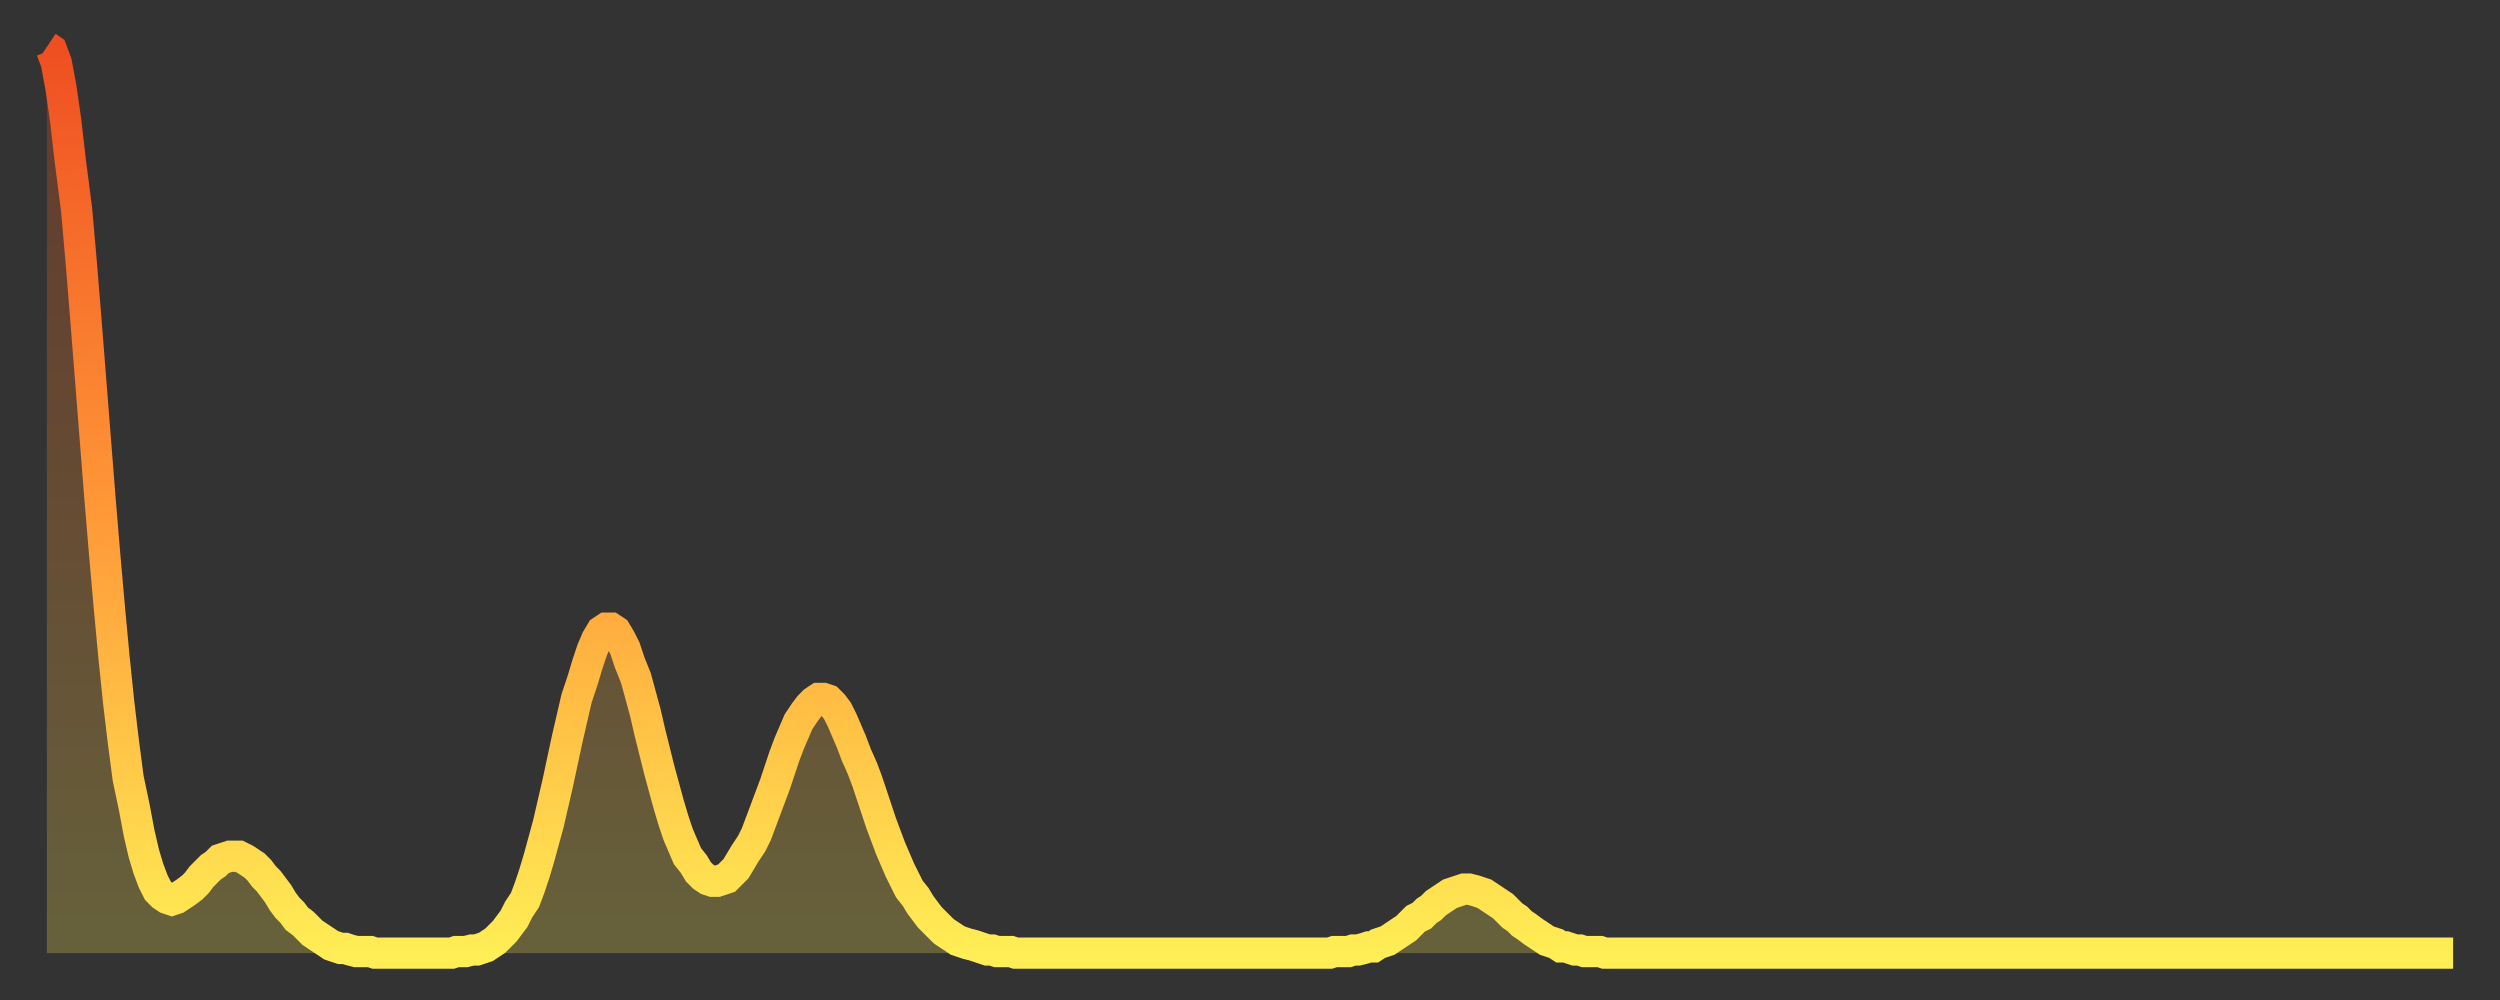
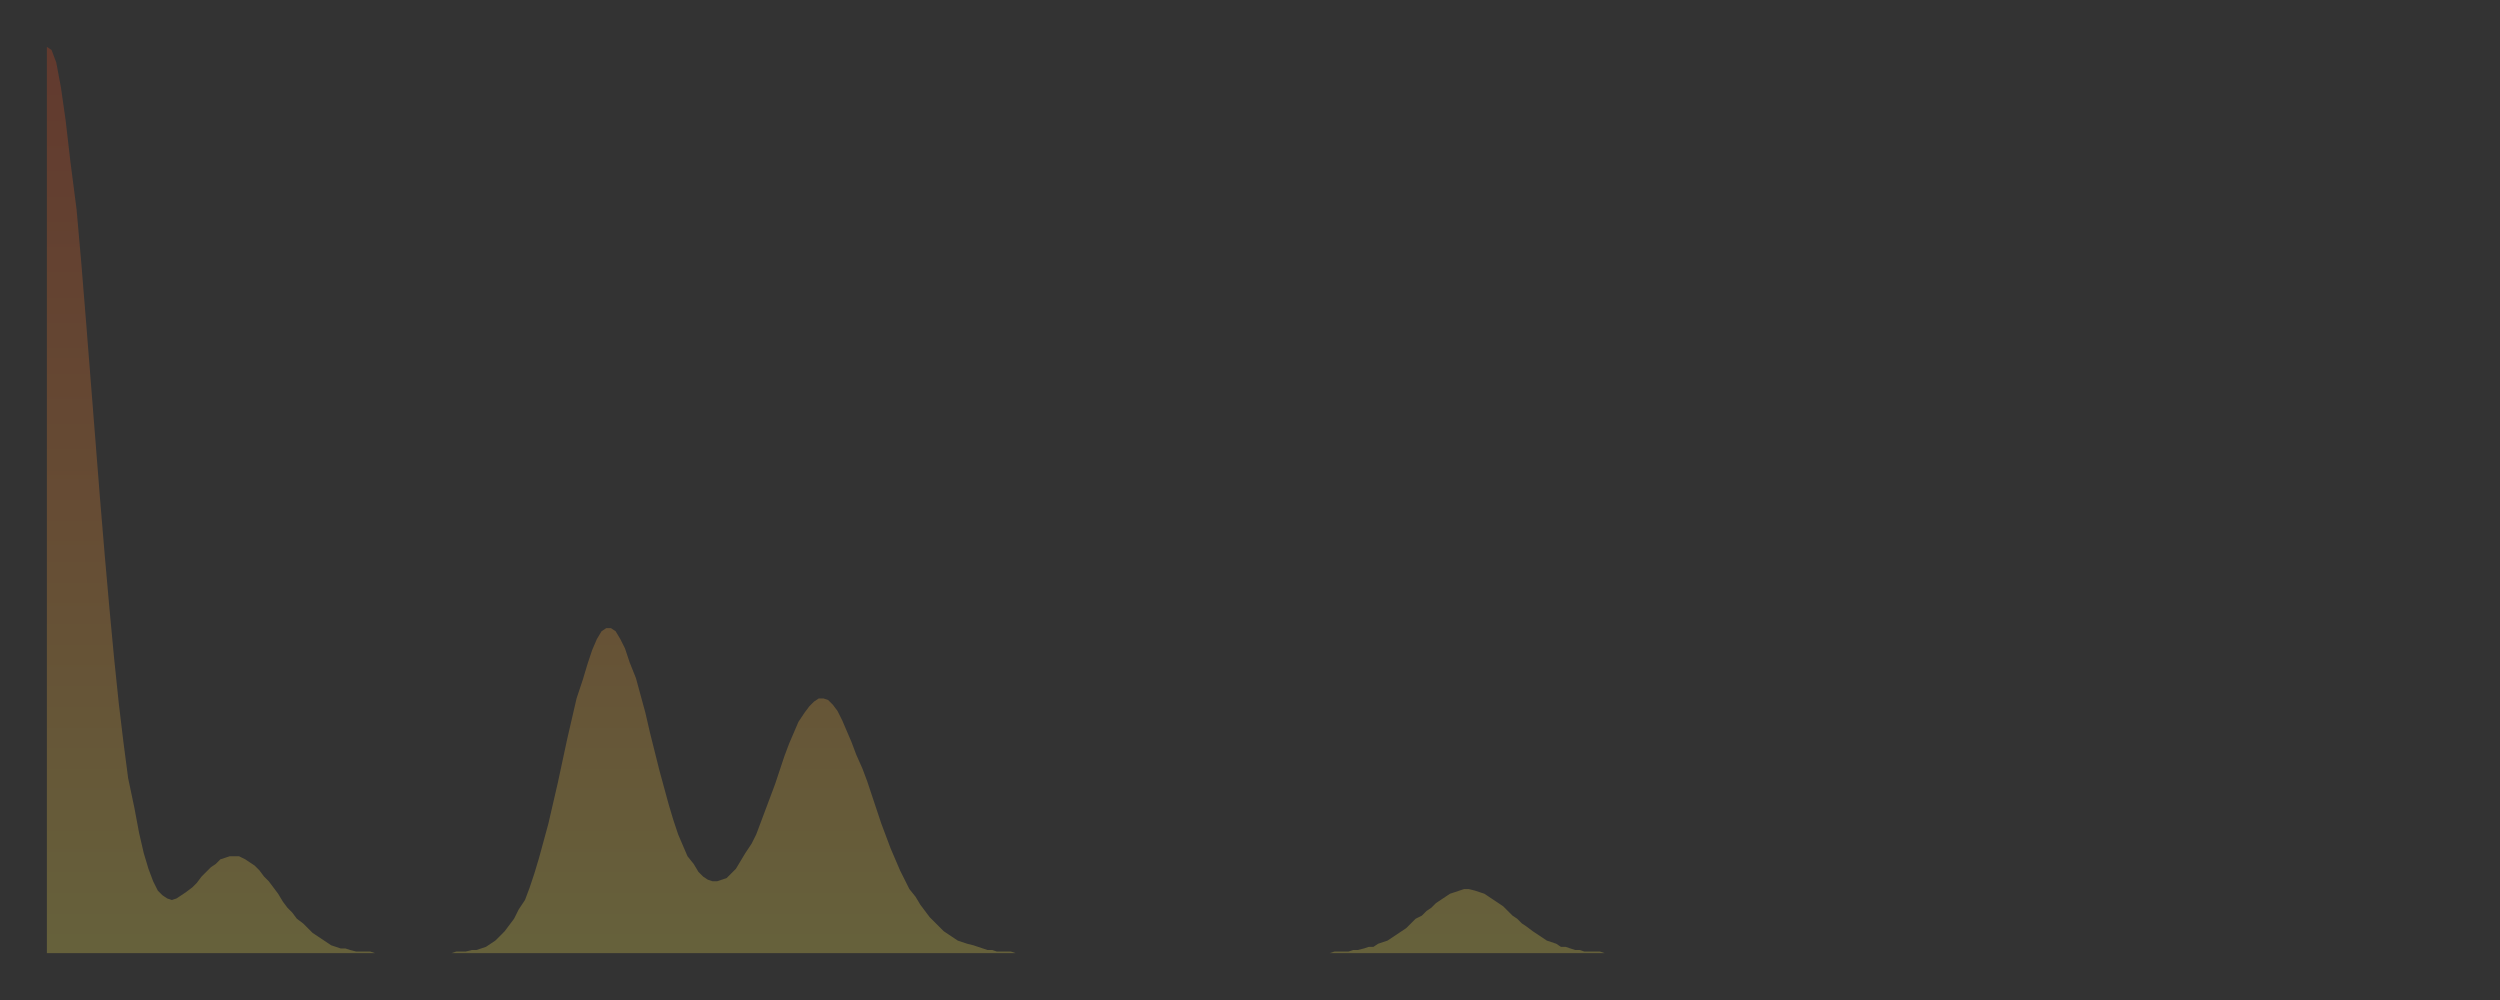
<svg xmlns="http://www.w3.org/2000/svg" baseProfile="full" height="64" version="1.1" width="160">
  <rect width="100%" height="100%" fill="#333333" stroke="none" />
  <defs>
    <linearGradient id="id139744" x1="0" x2="0" y1="0" y2="1">
      <stop offset="0%" stop-color="#ef4e21" />
      <stop offset="50%" stop-color="#ff9637" />
      <stop offset="100%" stop-color="#ffee55" />
    </linearGradient>
  </defs>
  <g transform="translate(3,3)">
    <g>
-       <path d="M 0.0 0.0 0.3 0.2 0.6 1.0 0.9 2.6 1.2 4.7 1.5 7.3 1.9 10.4 2.2 13.8 2.5 17.5 2.8 21.3 3.1 25.1 3.4 28.9 3.7 32.5 4.0 35.9 4.3 39.1 4.6 42.0 4.9 44.5 5.2 46.8 5.6 48.7 5.9 50.3 6.2 51.6 6.5 52.6 6.8 53.4 7.1 54.0 7.4 54.3 7.7 54.5 8.0 54.6 8.3 54.5 8.6 54.3 8.9 54.1 9.3 53.8 9.6 53.5 9.9 53.1 10.2 52.8 10.5 52.5 10.8 52.3 11.1 52.0 11.4 51.9 11.7 51.8 12.0 51.8 12.3 51.8 12.7 52.0 13.0 52.2 13.3 52.4 13.6 52.7 13.9 53.1 14.2 53.4 14.5 53.8 14.8 54.2 15.1 54.7 15.4 55.1 15.7 55.4 16.0 55.8 16.4 56.1 16.7 56.4 17.0 56.7 17.3 56.9 17.6 57.1 17.9 57.3 18.2 57.5 18.5 57.6 18.8 57.7 19.1 57.7 19.4 57.8 19.8 57.9 20.1 57.9 20.4 57.9 20.7 57.9 21.0 58.0 21.3 58.0 21.6 58.0 21.9 58.0 22.2 58.0 22.5 58.0 22.8 58.0 23.1 58.0 23.5 58.0 23.8 58.0 24.1 58.0 24.4 58.0 24.7 58.0 25.0 58.0 25.3 58.0 25.6 58.0 25.9 58.0 26.2 57.9 26.5 57.9 26.8 57.9 27.2 57.8 27.5 57.8 27.8 57.7 28.1 57.6 28.4 57.4 28.7 57.2 29.0 56.9 29.3 56.6 29.6 56.2 29.9 55.8 30.2 55.2 30.6 54.6 30.9 53.8 31.2 52.9 31.5 51.9 31.8 50.8 32.1 49.7 32.4 48.4 32.7 47.1 33.0 45.7 33.3 44.3 33.6 43.0 33.9 41.7 34.3 40.5 34.6 39.5 34.9 38.6 35.2 37.9 35.5 37.4 35.8 37.2 36.1 37.2 36.4 37.4 36.7 37.9 37.0 38.5 37.3 39.4 37.7 40.4 38.0 41.5 38.3 42.6 38.6 43.9 38.9 45.1 39.2 46.3 39.5 47.4 39.8 48.5 40.1 49.5 40.4 50.4 40.7 51.1 41.0 51.8 41.4 52.3 41.7 52.8 42.0 53.1 42.3 53.3 42.6 53.4 42.9 53.4 43.2 53.3 43.5 53.2 43.8 52.9 44.1 52.6 44.4 52.1 44.7 51.6 45.1 51.0 45.4 50.4 45.7 49.6 46.0 48.8 46.3 48.0 46.6 47.2 46.9 46.3 47.2 45.4 47.5 44.6 47.8 43.9 48.1 43.2 48.5 42.6 48.8 42.2 49.1 41.9 49.4 41.7 49.7 41.7 50.0 41.8 50.3 42.1 50.6 42.5 50.9 43.1 51.2 43.8 51.5 44.5 51.8 45.3 52.2 46.2 52.5 47.0 52.8 47.9 53.1 48.8 53.4 49.7 53.7 50.5 54.0 51.3 54.3 52.0 54.6 52.7 54.9 53.3 55.2 53.9 55.6 54.4 55.9 54.9 56.2 55.3 56.5 55.7 56.8 56.0 57.1 56.3 57.4 56.6 57.7 56.8 58.0 57.0 58.3 57.2 58.6 57.3 58.9 57.4 59.3 57.5 59.6 57.6 59.9 57.7 60.2 57.8 60.5 57.8 60.8 57.9 61.1 57.9 61.4 57.9 61.7 57.9 62.0 58.0 62.3 58.0 62.6 58.0 63.0 58.0 63.3 58.0 63.6 58.0 63.9 58.0 64.2 58.0 64.5 58.0 64.8 58.0 65.1 58.0 65.4 58.0 65.7 58.0 66.0 58.0 66.4 58.0 66.7 58.0 67.0 58.0 67.3 58.0 67.6 58.0 67.9 58.0 68.2 58.0 68.5 58.0 68.8 58.0 69.1 58.0 69.4 58.0 69.7 58.0 70.1 58.0 70.4 58.0 70.7 58.0 71.0 58.0 71.3 58.0 71.6 58.0 71.9 58.0 72.2 58.0 72.5 58.0 72.8 58.0 73.1 58.0 73.5 58.0 73.8 58.0 74.1 58.0 74.4 58.0 74.7 58.0 75.0 58.0 75.3 58.0 75.6 58.0 75.9 58.0 76.2 58.0 76.5 58.0 76.8 58.0 77.2 58.0 77.5 58.0 77.8 58.0 78.1 58.0 78.4 58.0 78.7 58.0 79.0 58.0 79.3 58.0 79.6 58.0 79.9 58.0 80.2 58.0 80.5 58.0 80.9 58.0 81.2 58.0 81.5 58.0 81.8 58.0 82.1 58.0 82.4 57.9 82.7 57.9 83.0 57.9 83.3 57.9 83.6 57.8 83.9 57.8 84.3 57.7 84.6 57.6 84.9 57.6 85.2 57.4 85.5 57.3 85.8 57.2 86.1 57.0 86.4 56.8 86.7 56.6 87.0 56.4 87.3 56.1 87.6 55.8 88.0 55.6 88.3 55.3 88.6 55.1 88.9 54.8 89.2 54.6 89.5 54.4 89.8 54.2 90.1 54.1 90.4 54.0 90.7 53.9 91.0 53.9 91.4 54.0 91.7 54.1 92.0 54.2 92.3 54.4 92.6 54.6 92.9 54.8 93.2 55.0 93.5 55.3 93.8 55.6 94.1 55.8 94.4 56.1 94.7 56.3 95.1 56.6 95.4 56.8 95.7 57.0 96.0 57.2 96.3 57.3 96.6 57.4 96.9 57.6 97.2 57.6 97.5 57.7 97.8 57.8 98.1 57.8 98.4 57.9 98.8 57.9 99.1 57.9 99.4 57.9 99.7 58.0 100.0 58.0 100.3 58.0 100.6 58.0 100.9 58.0 101.2 58.0 101.5 58.0 101.8 58.0 102.2 58.0 102.5 58.0 102.8 58.0 103.1 58.0 103.4 58.0 103.7 58.0 104.0 58.0 104.3 58.0 104.6 58.0 104.9 58.0 105.2 58.0 105.5 58.0 105.9 58.0 106.2 58.0 106.5 58.0 106.8 58.0 107.1 58.0 107.4 58.0 107.7 58.0 108.0 58.0 108.3 58.0 108.6 58.0 108.9 58.0 109.3 58.0 109.6 58.0 109.9 58.0 110.2 58.0 110.5 58.0 110.8 58.0 111.1 58.0 111.4 58.0 111.7 58.0 112.0 58.0 112.3 58.0 112.6 58.0 113.0 58.0 113.3 58.0 113.6 58.0 113.9 58.0 114.2 58.0 114.5 58.0 114.8 58.0 115.1 58.0 115.4 58.0 115.7 58.0 116.0 58.0 116.3 58.0 116.7 58.0 117.0 58.0 117.3 58.0 117.6 58.0 117.9 58.0 118.2 58.0 118.5 58.0 118.8 58.0 119.1 58.0 119.4 58.0 119.7 58.0 120.1 58.0 120.4 58.0 120.7 58.0 121.0 58.0 121.3 58.0 121.6 58.0 121.9 58.0 122.2 58.0 122.5 58.0 122.8 58.0 123.1 58.0 123.4 58.0 123.8 58.0 124.1 58.0 124.4 58.0 124.7 58.0 125.0 58.0 125.3 58.0 125.6 58.0 125.9 58.0 126.2 58.0 126.5 58.0 126.8 58.0 127.2 58.0 127.5 58.0 127.8 58.0 128.1 58.0 128.4 58.0 128.7 58.0 129.0 58.0 129.3 58.0 129.6 58.0 129.9 58.0 130.2 58.0 130.5 58.0 130.9 58.0 131.2 58.0 131.5 58.0 131.8 58.0 132.1 58.0 132.4 58.0 132.7 58.0 133.0 58.0 133.3 58.0 133.6 58.0 133.9 58.0 134.2 58.0 134.6 58.0 134.9 58.0 135.2 58.0 135.5 58.0 135.8 58.0 136.1 58.0 136.4 58.0 136.7 58.0 137.0 58.0 137.3 58.0 137.6 58.0 138.0 58.0 138.3 58.0 138.6 58.0 138.9 58.0 139.2 58.0 139.5 58.0 139.8 58.0 140.1 58.0 140.4 58.0 140.7 58.0 141.0 58.0 141.3 58.0 141.7 58.0 142.0 58.0 142.3 58.0 142.6 58.0 142.9 58.0 143.2 58.0 143.5 58.0 143.8 58.0 144.1 58.0 144.4 58.0 144.7 58.0 145.1 58.0 145.4 58.0 145.7 58.0 146.0 58.0 146.3 58.0 146.6 58.0 146.9 58.0 147.2 58.0 147.5 58.0 147.8 58.0 148.1 58.0 148.4 58.0 148.8 58.0 149.1 58.0 149.4 58.0 149.7 58.0 150.0 58.0 150.3 58.0 150.6 58.0 150.9 58.0 151.2 58.0 151.5 58.0 151.8 58.0 152.1 58.0 152.5 58.0 152.8 58.0 153.1 58.0 153.4 58.0 153.7 58.0 154.0 58.0" fill="none" id="graph-curve" opacity="1" stroke="url(#id139744)" stroke-width="2" />
      <path d="M 0 58 L 0.0 0.0 0.3 0.2 0.6 1.0 0.9 2.6 1.2 4.7 1.5 7.3 1.9 10.4 2.2 13.8 2.5 17.5 2.8 21.3 3.1 25.1 3.4 28.9 3.7 32.5 4.0 35.9 4.3 39.1 4.6 42.0 4.9 44.5 5.2 46.8 5.6 48.7 5.9 50.3 6.2 51.6 6.5 52.6 6.8 53.4 7.1 54.0 7.4 54.3 7.7 54.5 8.0 54.6 8.3 54.5 8.6 54.3 8.9 54.1 9.3 53.8 9.6 53.5 9.9 53.1 10.2 52.8 10.5 52.5 10.8 52.3 11.1 52.0 11.4 51.9 11.7 51.8 12.0 51.8 12.3 51.8 12.7 52.0 13.0 52.2 13.3 52.4 13.6 52.7 13.9 53.1 14.2 53.4 14.5 53.8 14.8 54.2 15.1 54.7 15.4 55.1 15.7 55.4 16.0 55.8 16.4 56.1 16.7 56.4 17.0 56.7 17.3 56.9 17.6 57.1 17.9 57.3 18.2 57.5 18.5 57.6 18.8 57.7 19.1 57.7 19.4 57.8 19.8 57.9 20.1 57.9 20.4 57.9 20.7 57.9 21.0 58.0 21.3 58.0 21.6 58.0 21.9 58.0 22.2 58.0 22.5 58.0 22.8 58.0 23.1 58.0 23.5 58.0 23.8 58.0 24.1 58.0 24.4 58.0 24.7 58.0 25.0 58.0 25.3 58.0 25.6 58.0 25.9 58.0 26.2 57.9 26.5 57.9 26.8 57.9 27.2 57.8 27.5 57.8 27.8 57.7 28.1 57.6 28.4 57.4 28.7 57.2 29.0 56.9 29.3 56.6 29.6 56.2 29.9 55.8 30.2 55.2 30.6 54.6 30.9 53.8 31.2 52.9 31.5 51.9 31.8 50.8 32.1 49.7 32.4 48.4 32.7 47.1 33.0 45.7 33.3 44.3 33.6 43.0 33.9 41.7 34.3 40.5 34.6 39.5 34.9 38.6 35.2 37.9 35.5 37.4 35.8 37.2 36.1 37.2 36.4 37.4 36.7 37.9 37.0 38.5 37.3 39.4 37.7 40.4 38.0 41.5 38.3 42.6 38.6 43.9 38.9 45.1 39.2 46.3 39.5 47.4 39.8 48.5 40.1 49.5 40.4 50.4 40.7 51.1 41.0 51.8 41.4 52.3 41.7 52.8 42.0 53.1 42.3 53.3 42.6 53.4 42.9 53.4 43.2 53.3 43.5 53.2 43.8 52.9 44.1 52.6 44.4 52.1 44.7 51.6 45.1 51.0 45.4 50.4 45.7 49.6 46.0 48.8 46.3 48.0 46.6 47.2 46.9 46.3 47.2 45.4 47.5 44.6 47.8 43.9 48.1 43.2 48.5 42.6 48.8 42.2 49.1 41.9 49.4 41.7 49.7 41.7 50.0 41.8 50.3 42.1 50.6 42.5 50.9 43.1 51.2 43.8 51.5 44.5 51.8 45.3 52.2 46.2 52.5 47.0 52.8 47.9 53.1 48.8 53.4 49.7 53.7 50.5 54.0 51.3 54.3 52.0 54.6 52.7 54.9 53.3 55.2 53.9 55.6 54.4 55.9 54.9 56.2 55.3 56.5 55.7 56.8 56.0 57.1 56.3 57.4 56.6 57.7 56.8 58.0 57.0 58.3 57.2 58.6 57.3 58.9 57.4 59.3 57.5 59.6 57.6 59.9 57.7 60.2 57.8 60.5 57.8 60.8 57.9 61.1 57.9 61.4 57.9 61.7 57.9 62.0 58.0 62.3 58.0 62.6 58.0 63.0 58.0 63.3 58.0 63.6 58.0 63.9 58.0 64.2 58.0 64.5 58.0 64.8 58.0 65.1 58.0 65.4 58.0 65.7 58.0 66.0 58.0 66.4 58.0 66.7 58.0 67.0 58.0 67.3 58.0 67.6 58.0 67.9 58.0 68.2 58.0 68.5 58.0 68.8 58.0 69.1 58.0 69.4 58.0 69.7 58.0 70.1 58.0 70.4 58.0 70.7 58.0 71.0 58.0 71.3 58.0 71.6 58.0 71.9 58.0 72.2 58.0 72.5 58.0 72.8 58.0 73.1 58.0 73.5 58.0 73.8 58.0 74.1 58.0 74.4 58.0 74.7 58.0 75.0 58.0 75.3 58.0 75.6 58.0 75.9 58.0 76.2 58.0 76.5 58.0 76.8 58.0 77.2 58.0 77.5 58.0 77.8 58.0 78.1 58.0 78.4 58.0 78.7 58.0 79.0 58.0 79.3 58.0 79.6 58.0 79.9 58.0 80.2 58.0 80.5 58.0 80.9 58.0 81.2 58.0 81.5 58.0 81.8 58.0 82.1 58.0 82.4 57.9 82.7 57.9 83.0 57.9 83.3 57.9 83.6 57.8 83.9 57.8 84.3 57.7 84.6 57.6 84.9 57.6 85.2 57.4 85.5 57.3 85.8 57.2 86.1 57.0 86.4 56.8 86.7 56.6 87.0 56.4 87.3 56.1 87.6 55.8 88.0 55.6 88.3 55.3 88.6 55.1 88.9 54.8 89.2 54.6 89.5 54.4 89.8 54.2 90.1 54.1 90.4 54.0 90.7 53.9 91.0 53.9 91.4 54.0 91.7 54.1 92.0 54.2 92.3 54.4 92.6 54.6 92.9 54.8 93.2 55.0 93.5 55.3 93.8 55.6 94.1 55.8 94.4 56.1 94.7 56.3 95.1 56.6 95.4 56.8 95.7 57.0 96.0 57.2 96.3 57.3 96.6 57.4 96.9 57.6 97.2 57.6 97.5 57.7 97.8 57.8 98.1 57.8 98.4 57.9 98.8 57.9 99.1 57.9 99.4 57.9 99.7 58.0 100.0 58.0 100.3 58.0 100.6 58.0 100.9 58.0 101.2 58.0 101.5 58.0 101.8 58.0 102.2 58.0 102.5 58.0 102.8 58.0 103.1 58.0 103.4 58.0 103.7 58.0 104.0 58.0 104.3 58.0 104.6 58.0 104.9 58.0 105.2 58.0 105.5 58.0 105.9 58.0 106.2 58.0 106.5 58.0 106.8 58.0 107.1 58.0 107.4 58.0 107.7 58.0 108.0 58.0 108.3 58.0 108.6 58.0 108.9 58.0 109.3 58.0 109.6 58.0 109.9 58.0 110.2 58.0 110.5 58.0 110.8 58.0 111.1 58.0 111.4 58.0 111.7 58.0 112.0 58.0 112.3 58.0 112.6 58.0 113.0 58.0 113.3 58.0 113.6 58.0 113.9 58.0 114.2 58.0 114.5 58.0 114.8 58.0 115.1 58.0 115.4 58.0 115.7 58.0 116.0 58.0 116.3 58.0 116.7 58.0 117.0 58.0 117.3 58.0 117.6 58.0 117.9 58.0 118.2 58.0 118.5 58.0 118.8 58.0 119.1 58.0 119.4 58.0 119.7 58.0 120.1 58.0 120.4 58.0 120.7 58.0 121.0 58.0 121.3 58.0 121.6 58.0 121.9 58.0 122.2 58.0 122.5 58.0 122.8 58.0 123.1 58.0 123.4 58.0 123.8 58.0 124.1 58.0 124.4 58.0 124.7 58.0 125.0 58.0 125.3 58.0 125.6 58.0 125.9 58.0 126.2 58.0 126.5 58.0 126.8 58.0 127.2 58.0 127.5 58.0 127.8 58.0 128.1 58.0 128.4 58.0 128.7 58.0 129.0 58.0 129.3 58.0 129.6 58.0 129.9 58.0 130.2 58.0 130.5 58.0 130.9 58.0 131.2 58.0 131.5 58.0 131.8 58.0 132.1 58.0 132.4 58.0 132.7 58.0 133.0 58.0 133.3 58.0 133.6 58.0 133.9 58.0 134.2 58.0 134.6 58.0 134.9 58.0 135.2 58.0 135.5 58.0 135.8 58.0 136.1 58.0 136.4 58.0 136.7 58.0 137.0 58.0 137.3 58.0 137.6 58.0 138.0 58.0 138.3 58.0 138.6 58.0 138.9 58.0 139.2 58.0 139.5 58.0 139.8 58.0 140.1 58.0 140.4 58.0 140.7 58.0 141.0 58.0 141.3 58.0 141.7 58.0 142.0 58.0 142.3 58.0 142.6 58.0 142.9 58.0 143.2 58.0 143.5 58.0 143.8 58.0 144.1 58.0 144.4 58.0 144.7 58.0 145.1 58.0 145.4 58.0 145.7 58.0 146.0 58.0 146.3 58.0 146.6 58.0 146.9 58.0 147.2 58.0 147.5 58.0 147.8 58.0 148.1 58.0 148.4 58.0 148.8 58.0 149.1 58.0 149.4 58.0 149.7 58.0 150.0 58.0 150.3 58.0 150.6 58.0 150.9 58.0 151.2 58.0 151.5 58.0 151.8 58.0 152.1 58.0 152.5 58.0 152.8 58.0 153.1 58.0 153.4 58.0 153.7 58.0 154.0 58.0 154 58" fill="url(#id139744)" fill-opacity=".25" id="graph-shadow" />
    </g>
  </g>
</svg>